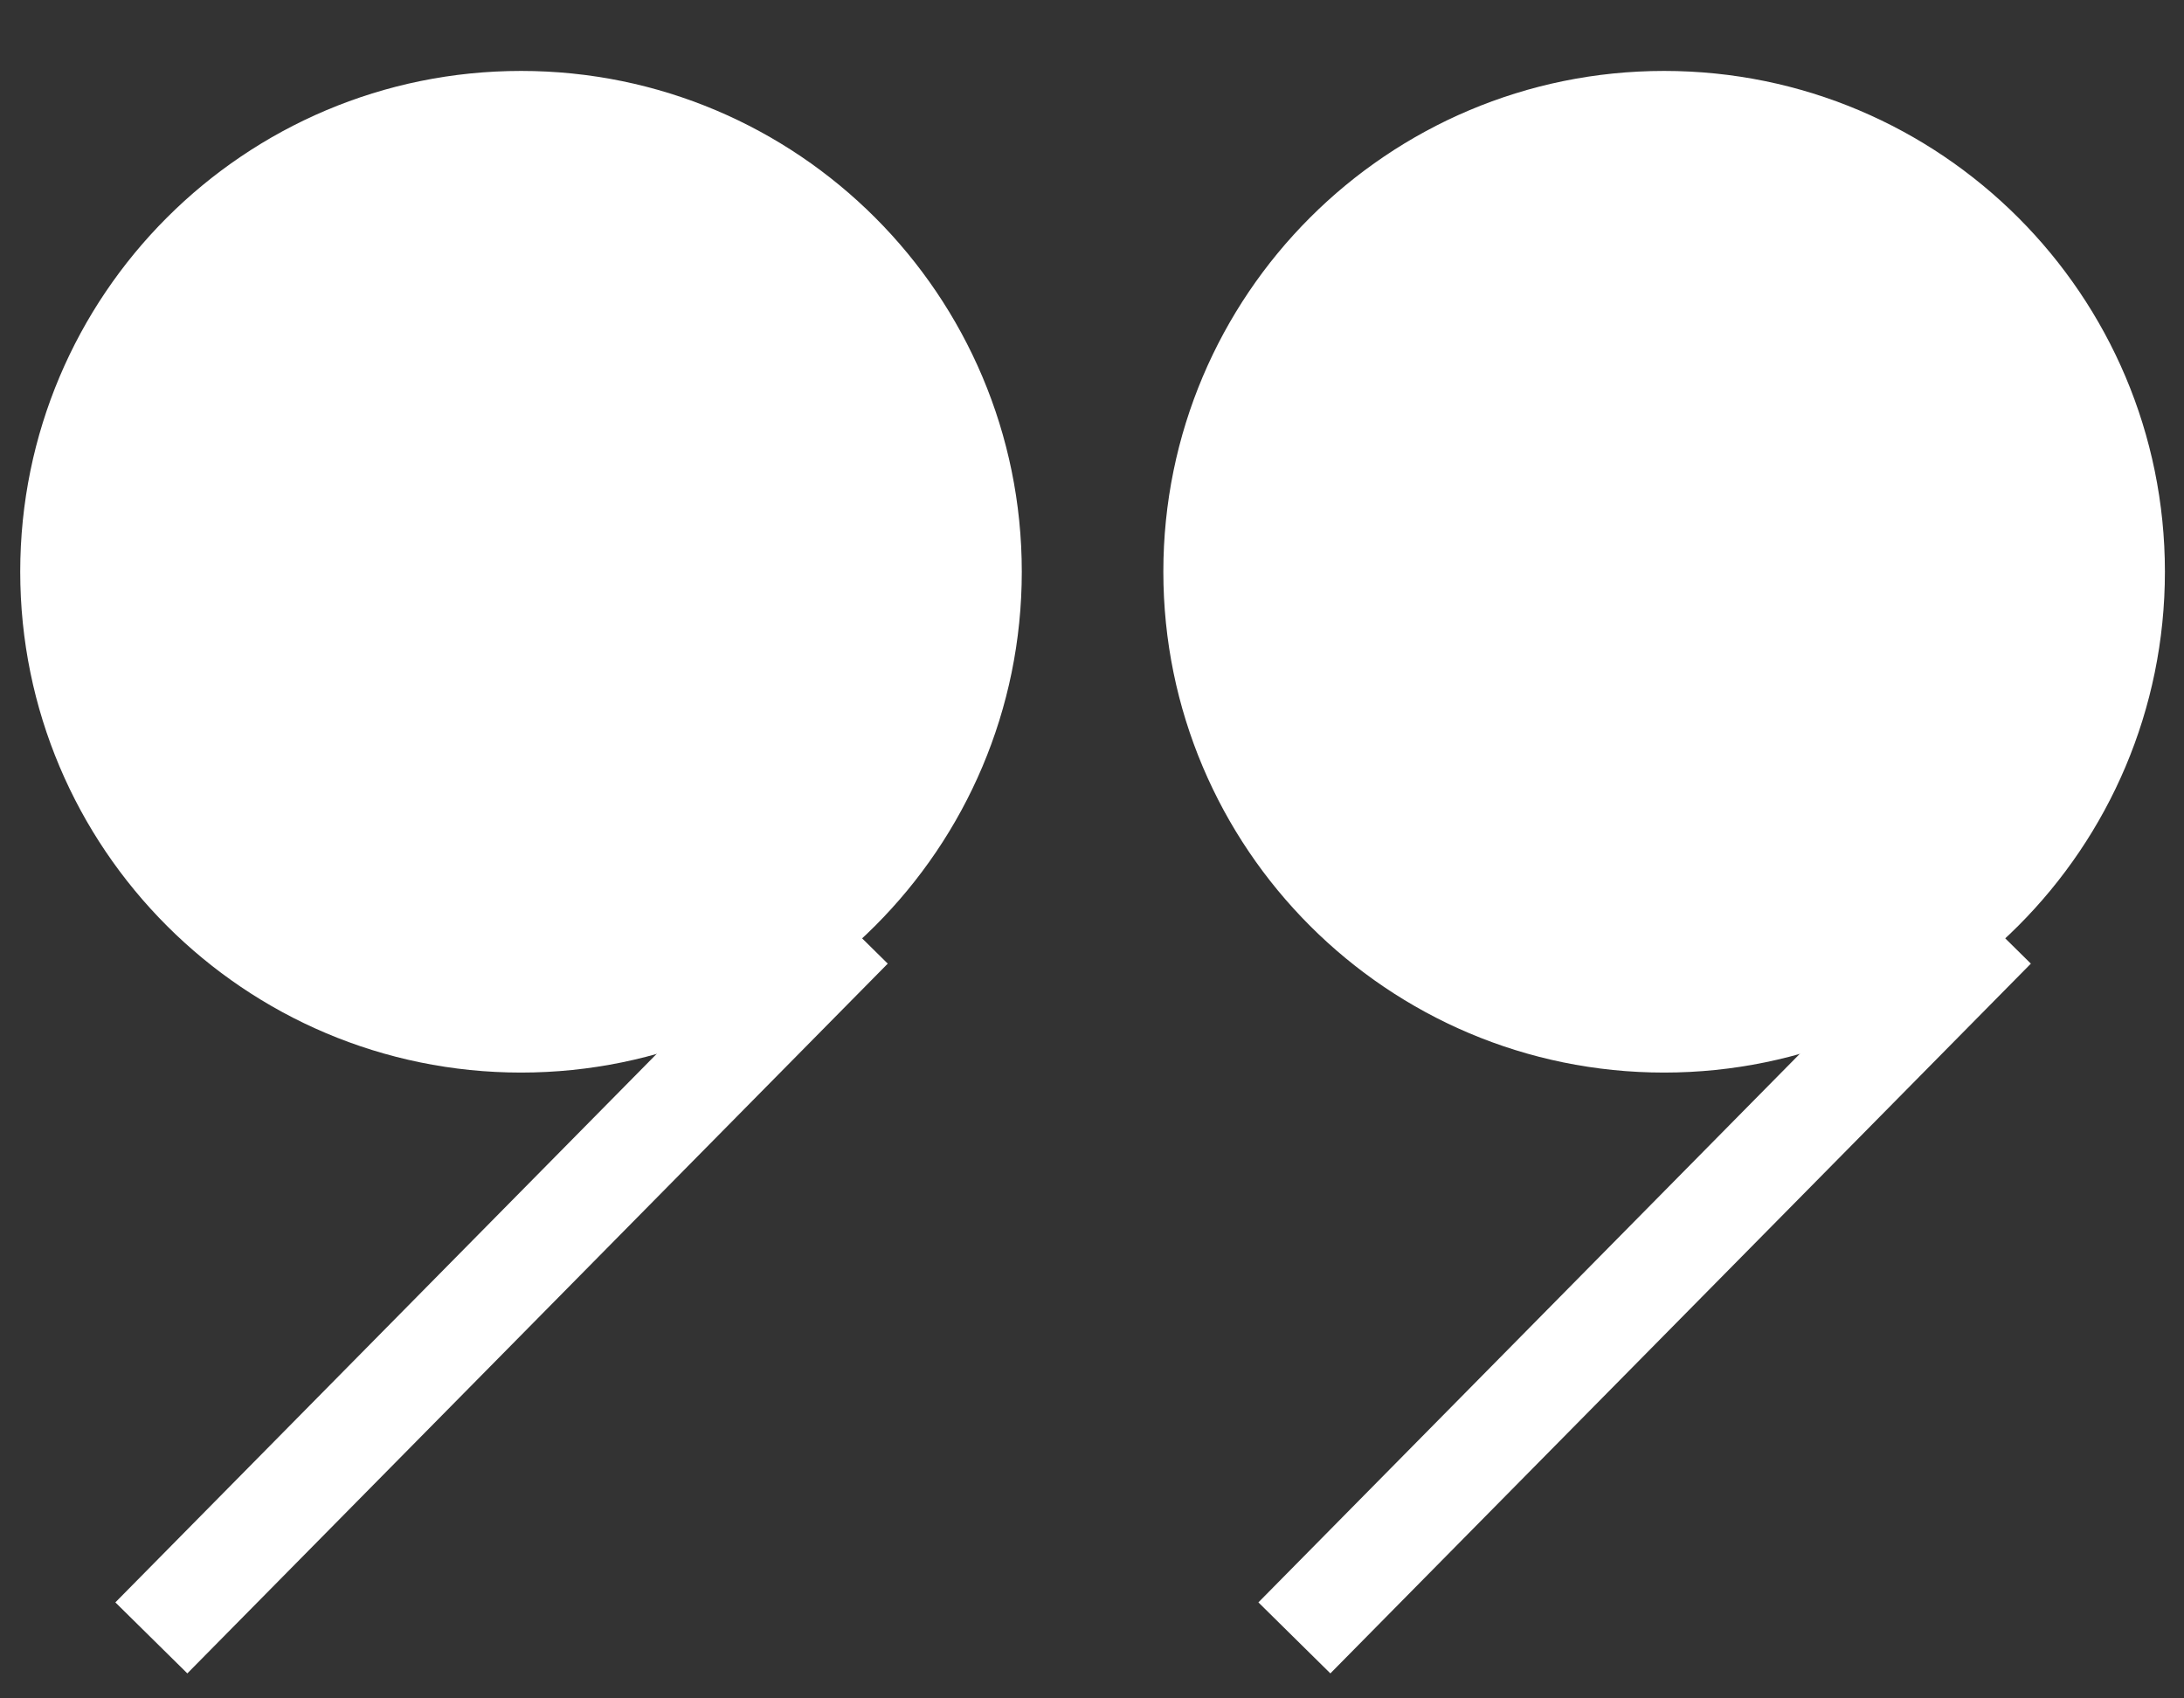
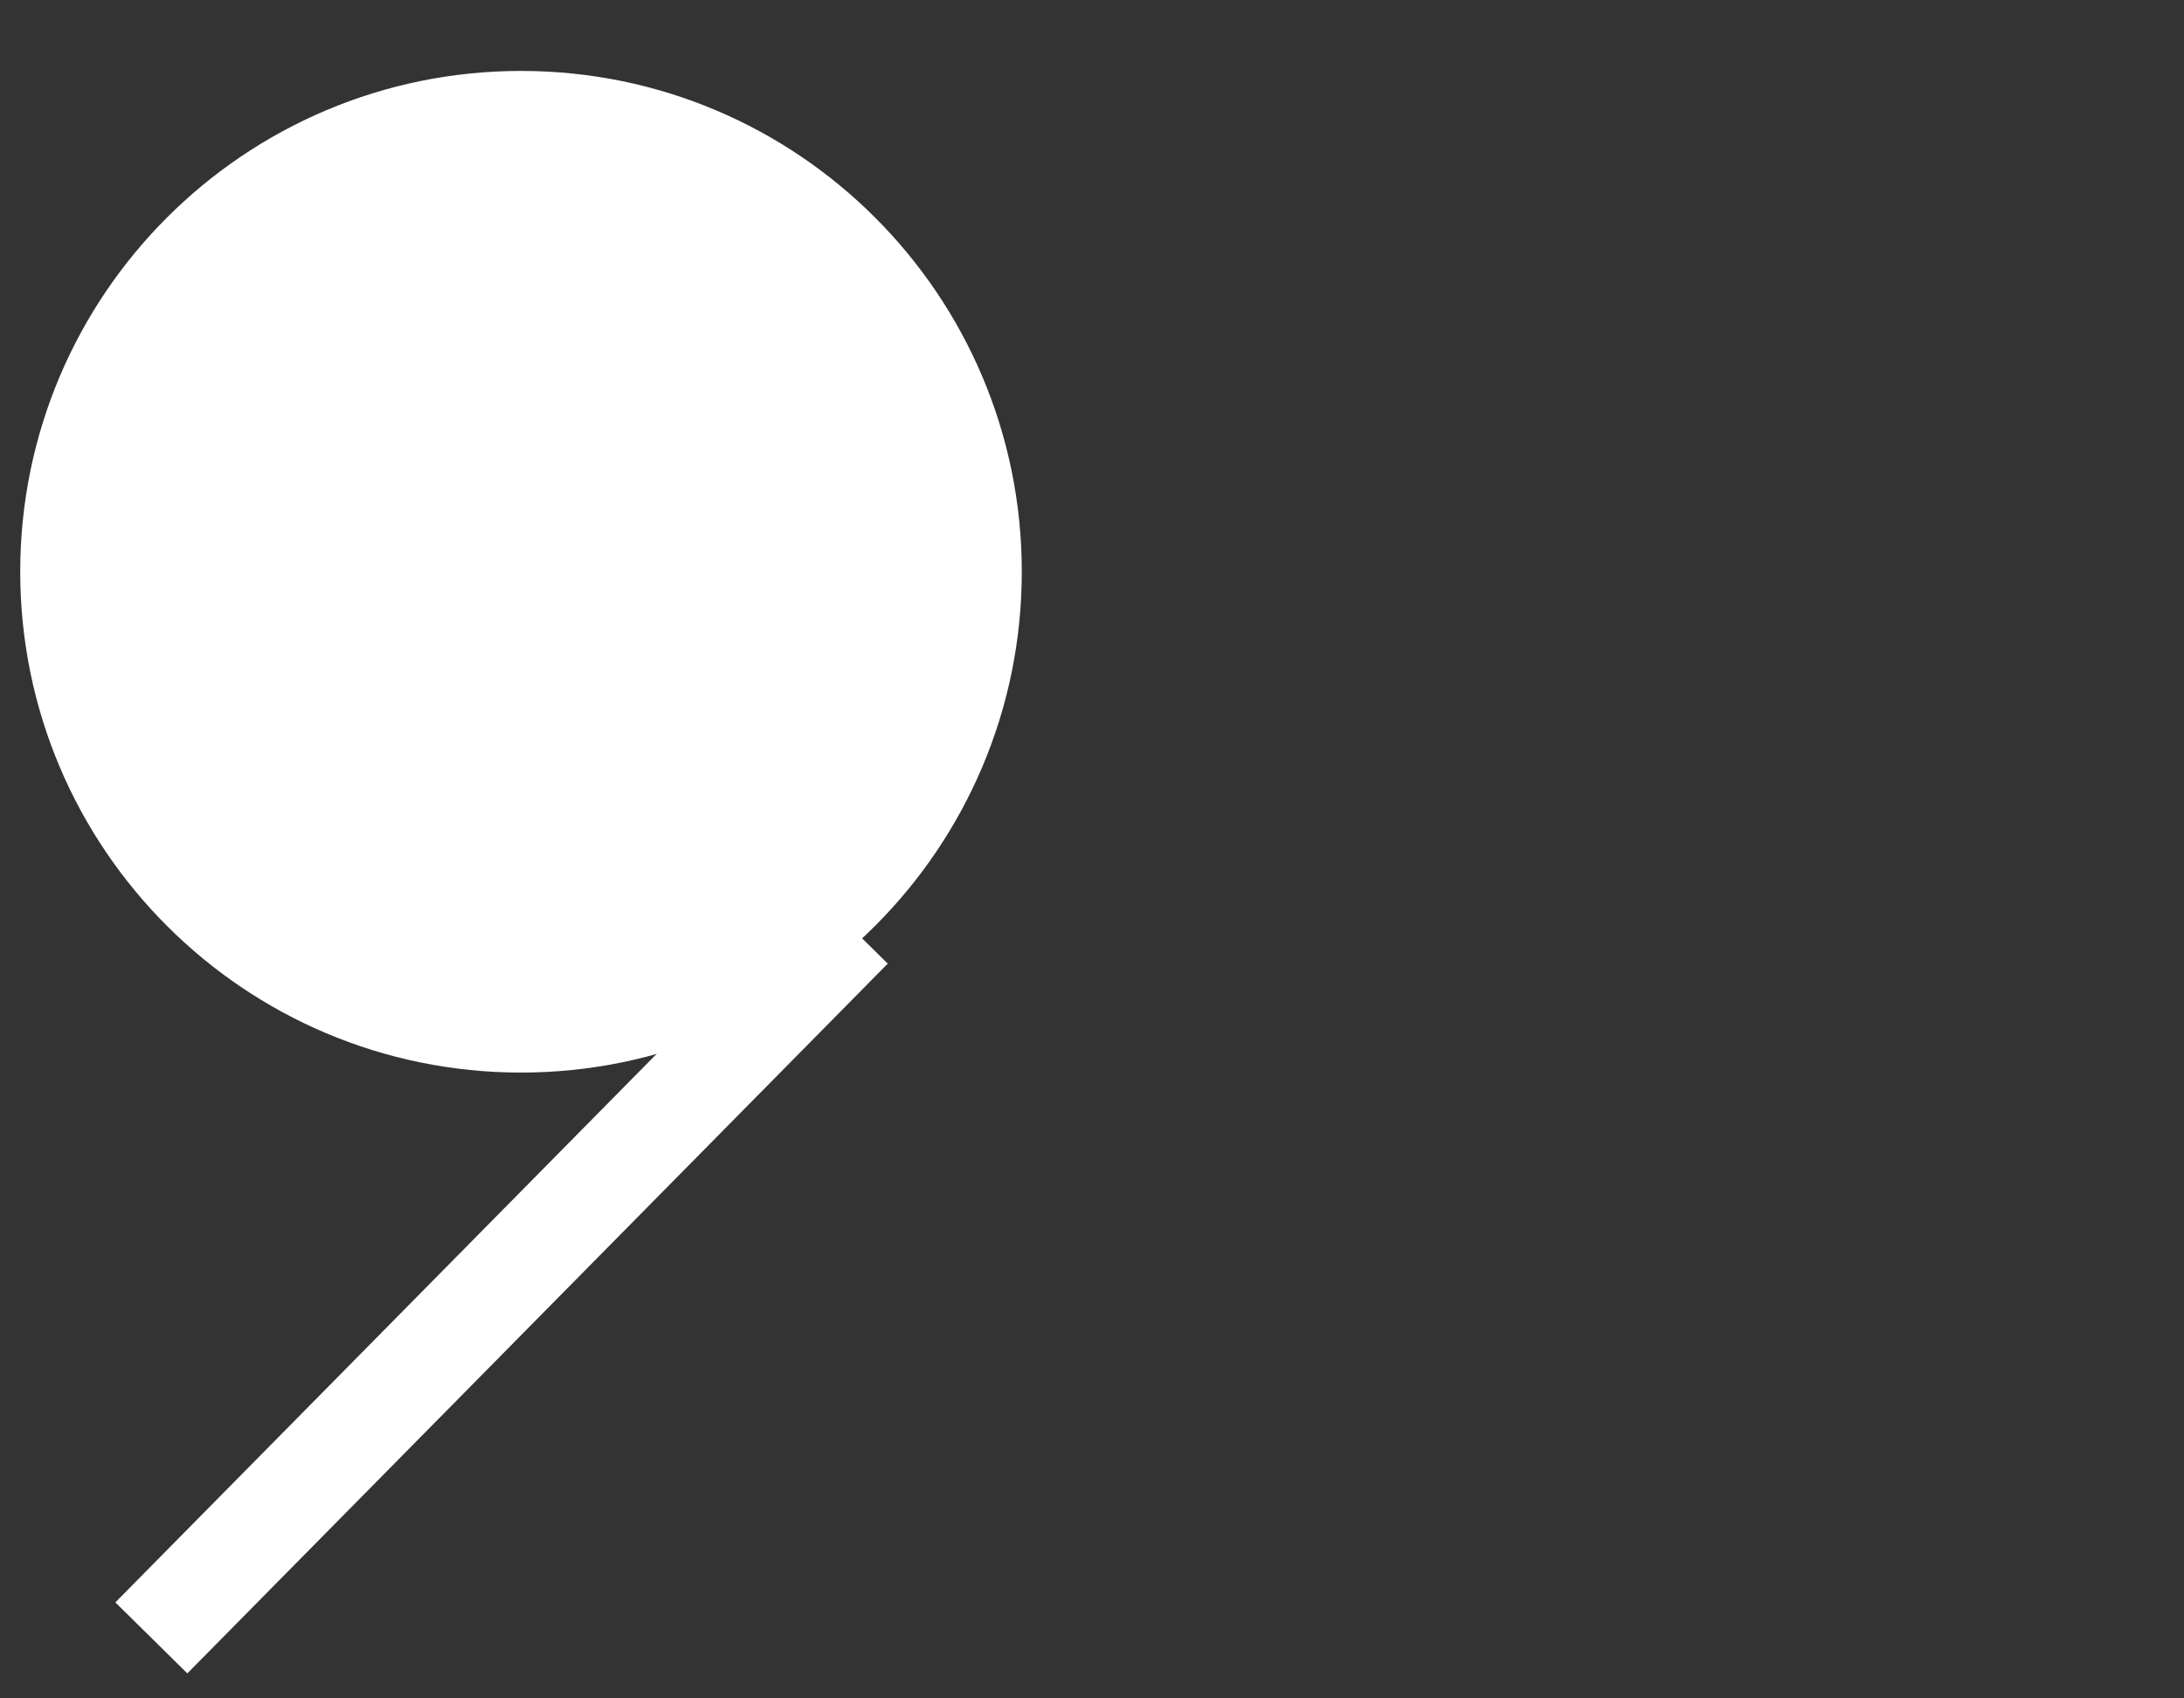
<svg xmlns="http://www.w3.org/2000/svg" width="27" height="21" viewBox="0 0 27 21" fill="none">
  <rect x="0" y="0" width="27" height="21" fill="#333333" stroke="none" />
-   <path d="M20.573 12.637C17.5 12.637 15.007 10.144 15.007 7.069C15.007 3.994 17.5 1.502 20.573 1.502C23.647 1.502 26.139 3.994 26.139 7.069C26.139 10.144 23.647 12.636 20.573 12.637Z" fill="white" stroke="white" stroke-width="1.25" />
-   <path d="M24.662 11.476L16.002 20.252" stroke="white" stroke-width="1.25" stroke-miterlimit="10" />
  <path d="M6.442 12.637C3.368 12.637 0.875 10.144 0.875 7.069C0.875 3.994 3.368 1.502 6.442 1.502C9.515 1.502 12.007 3.994 12.007 7.069C12.007 10.144 9.515 12.636 6.442 12.637Z" fill="white" stroke="white" stroke-width="1.25" />
  <path d="M10.53 11.476L1.871 20.252" stroke="white" stroke-width="1.25" stroke-miterlimit="10" />
</svg>